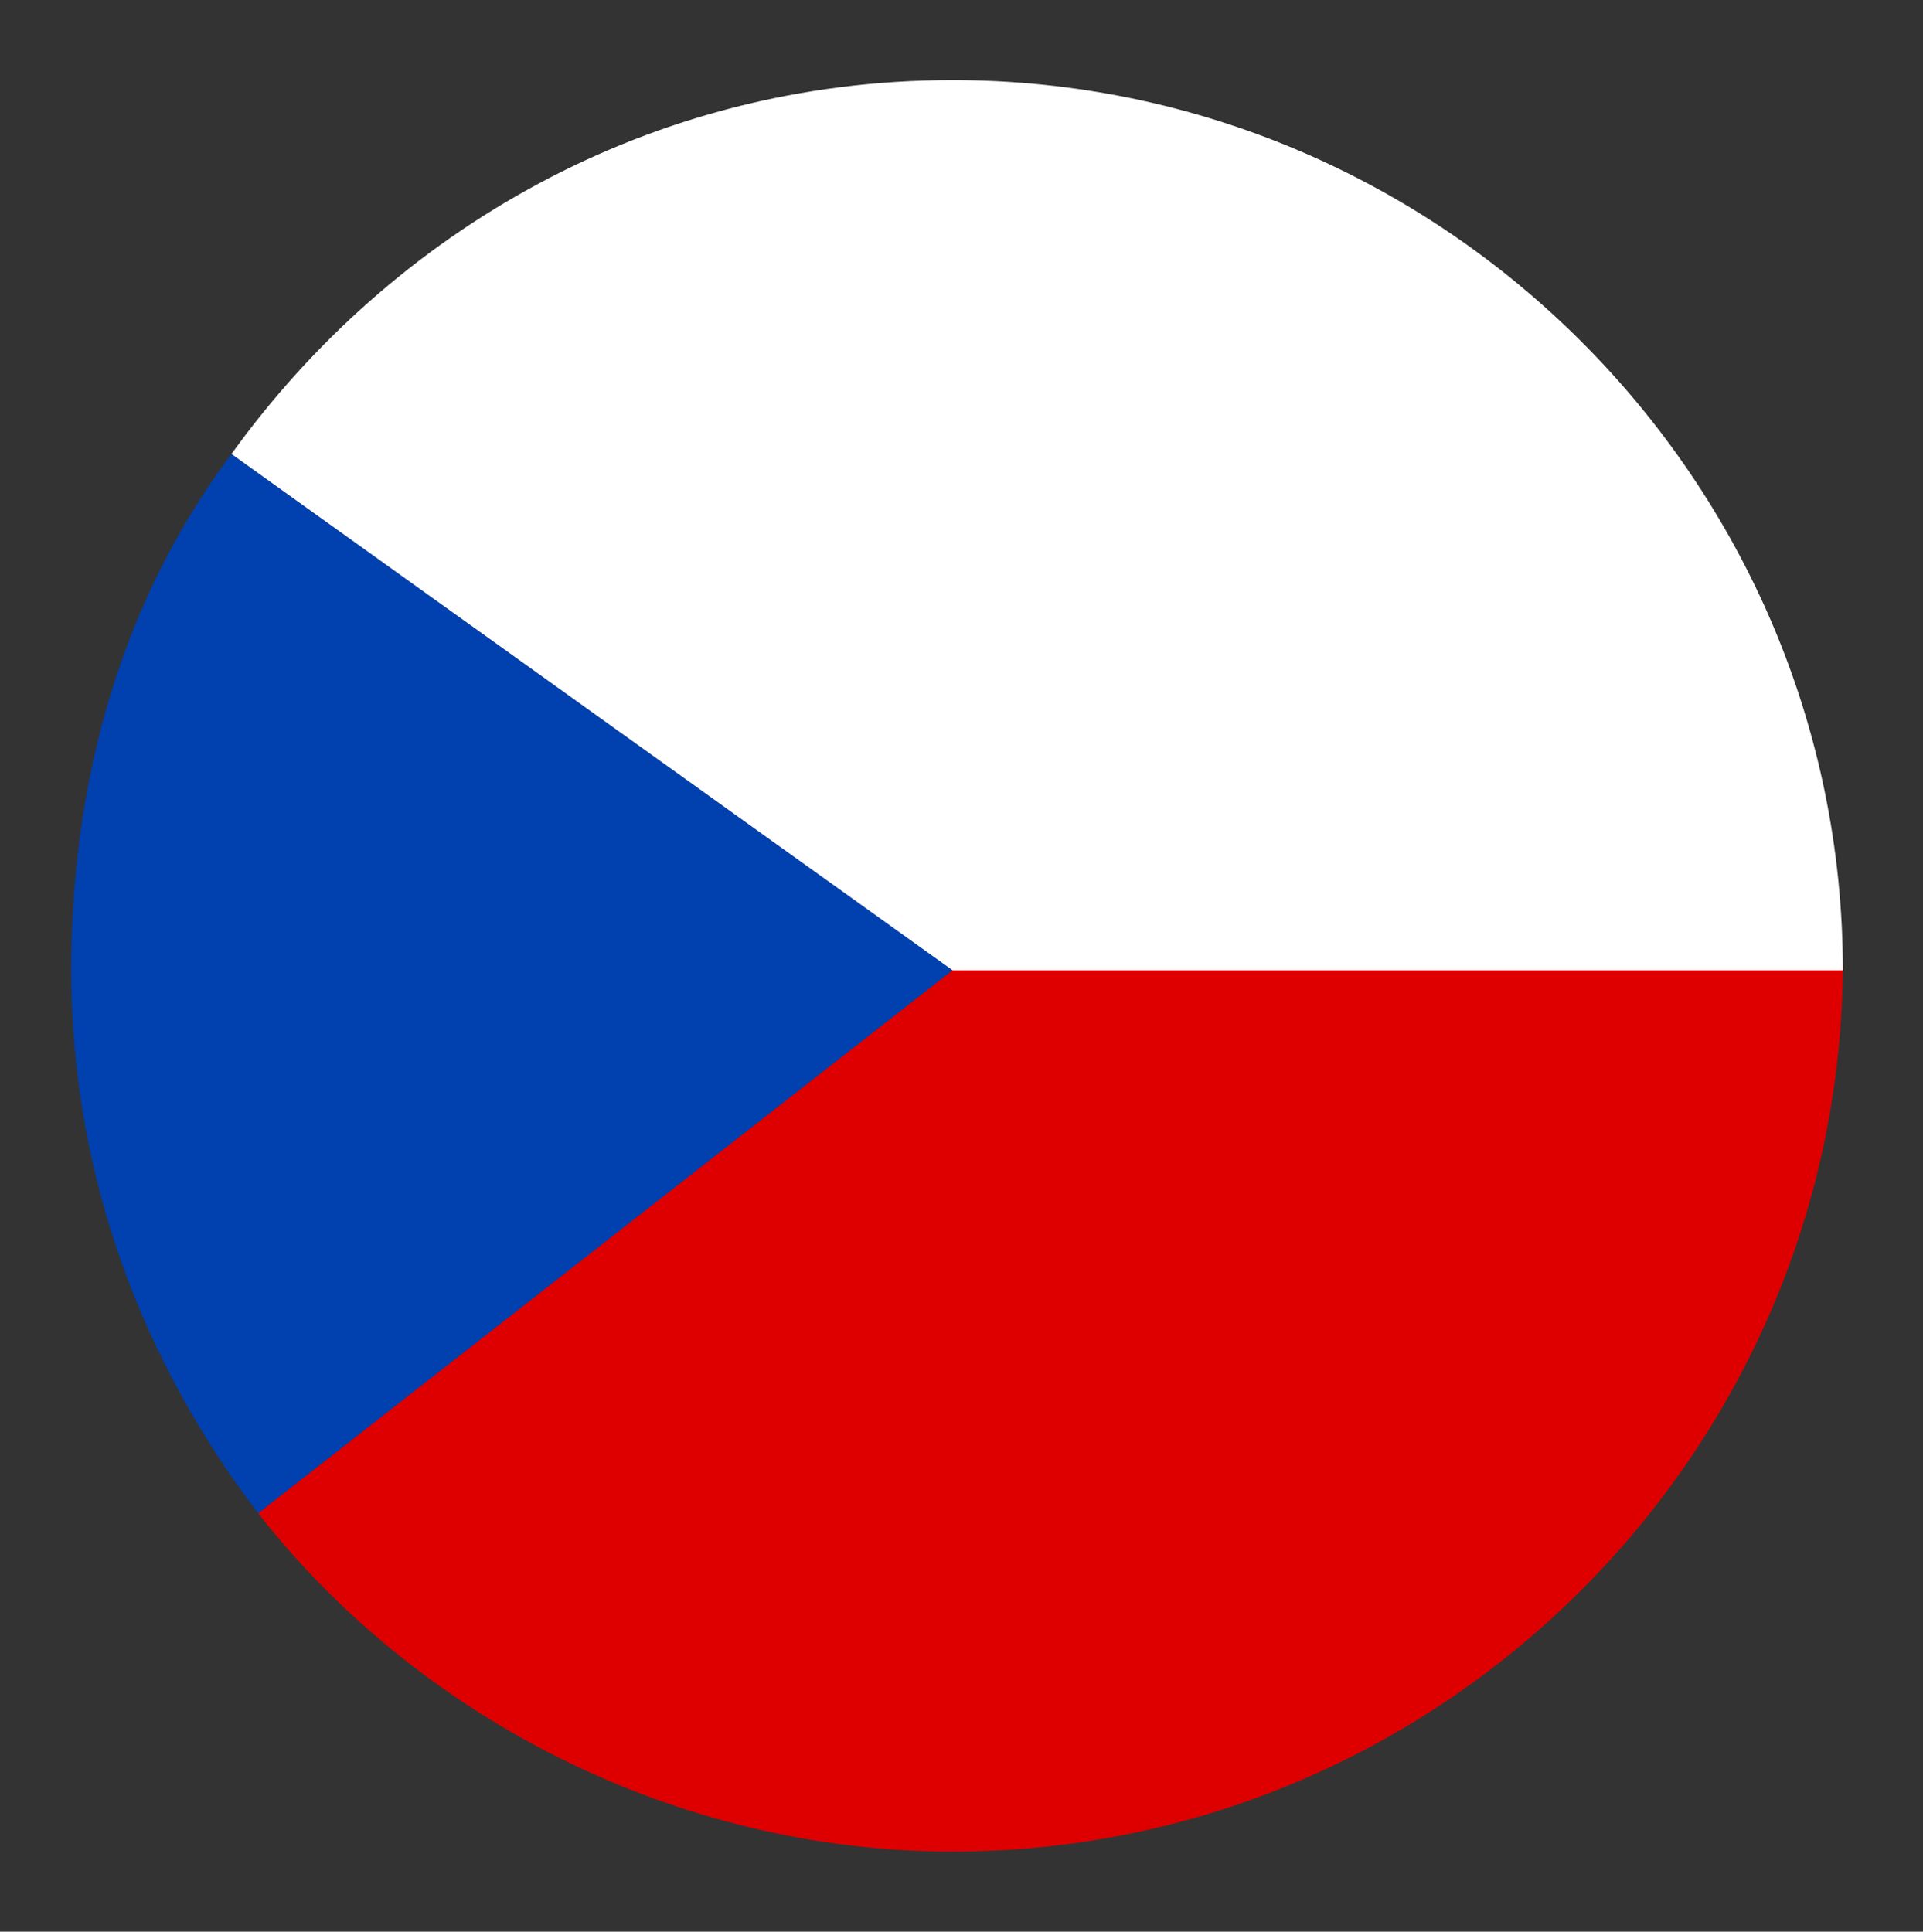
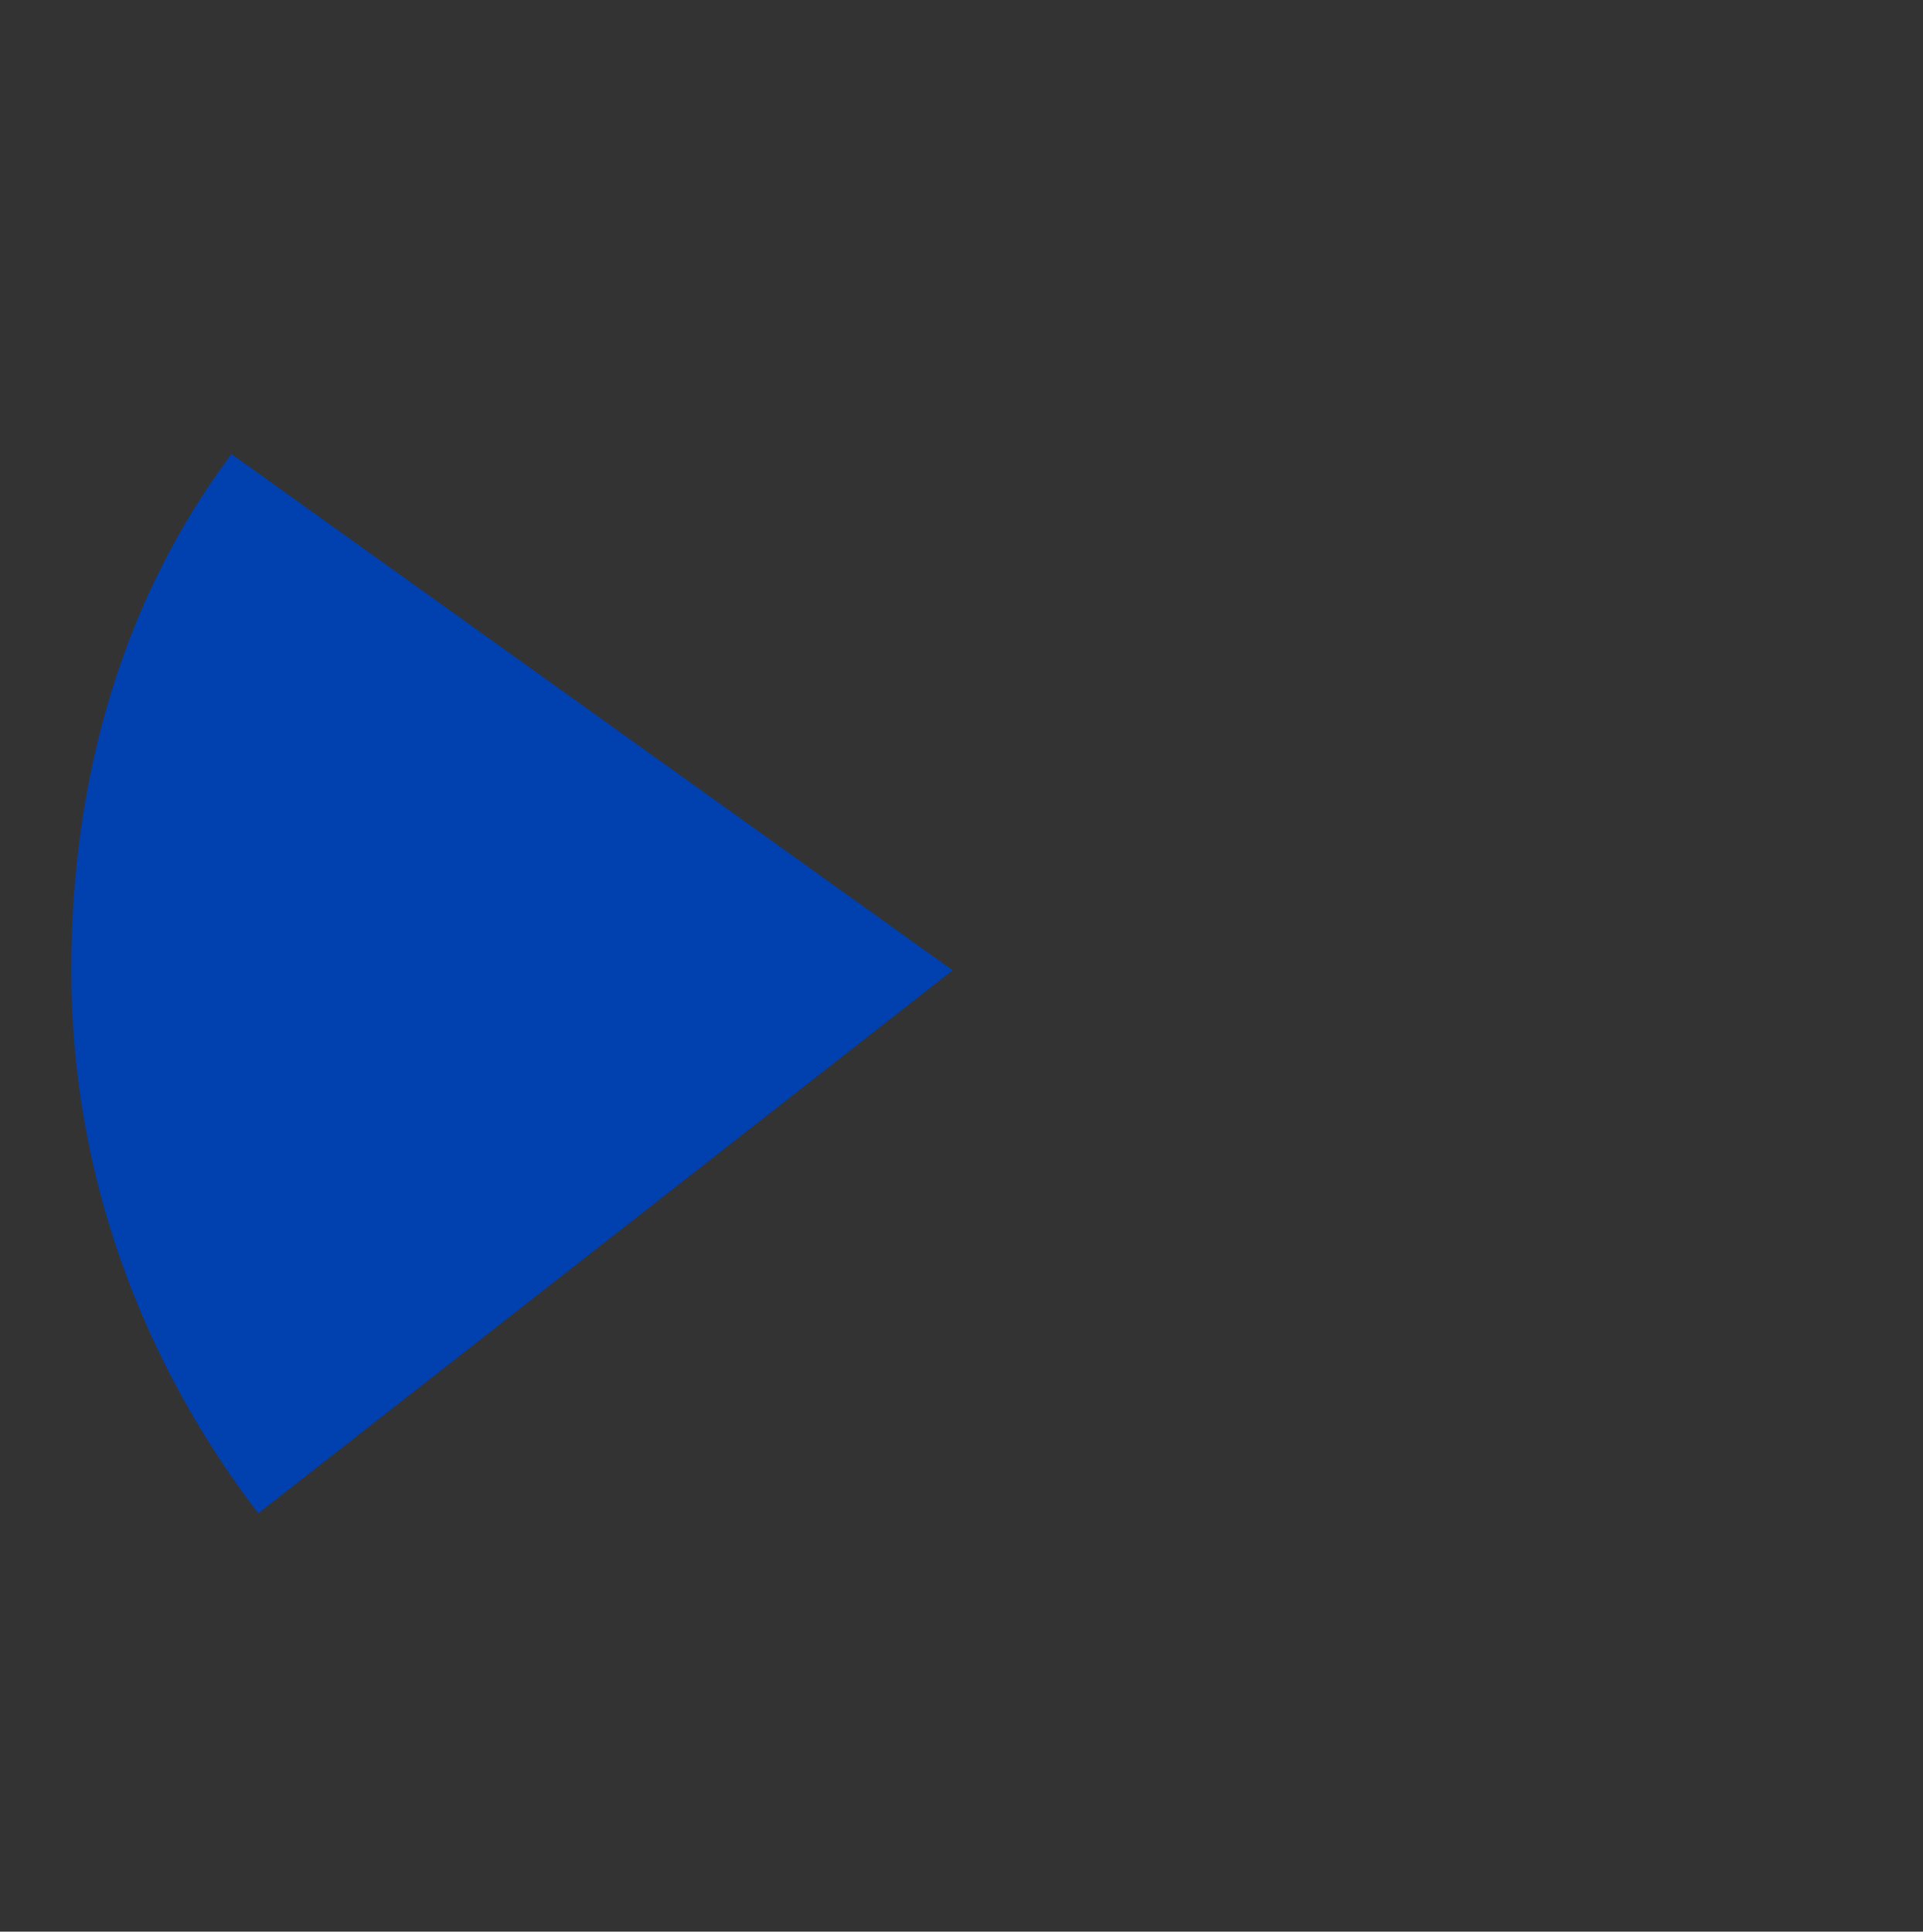
<svg xmlns="http://www.w3.org/2000/svg" viewBox="0 0 21.6 21.7">
  <rect x="0" y="0" width="21.6" height="21.7" fill="#333333" stroke="none" />
  <path d="M2.6 5.1C1.4 6.7.8 8.7.8 10.9c0 2.3.8 4.4 2.1 6.1l7.8-6.1-8.1-5.8z" fill="#0040af" />
-   <path d="M10.7 10.9L2.9 17c1.8 2.3 4.7 3.8 7.8 3.8 5.5 0 10-4.5 10-10h-10v.1z" fill="#de0000" />
-   <path d="M10.7.9C7.3.9 4.4 2.6 2.6 5.1l8.1 5.8h10c0-5.5-4.5-10-10-10z" fill="#fff" />
</svg>